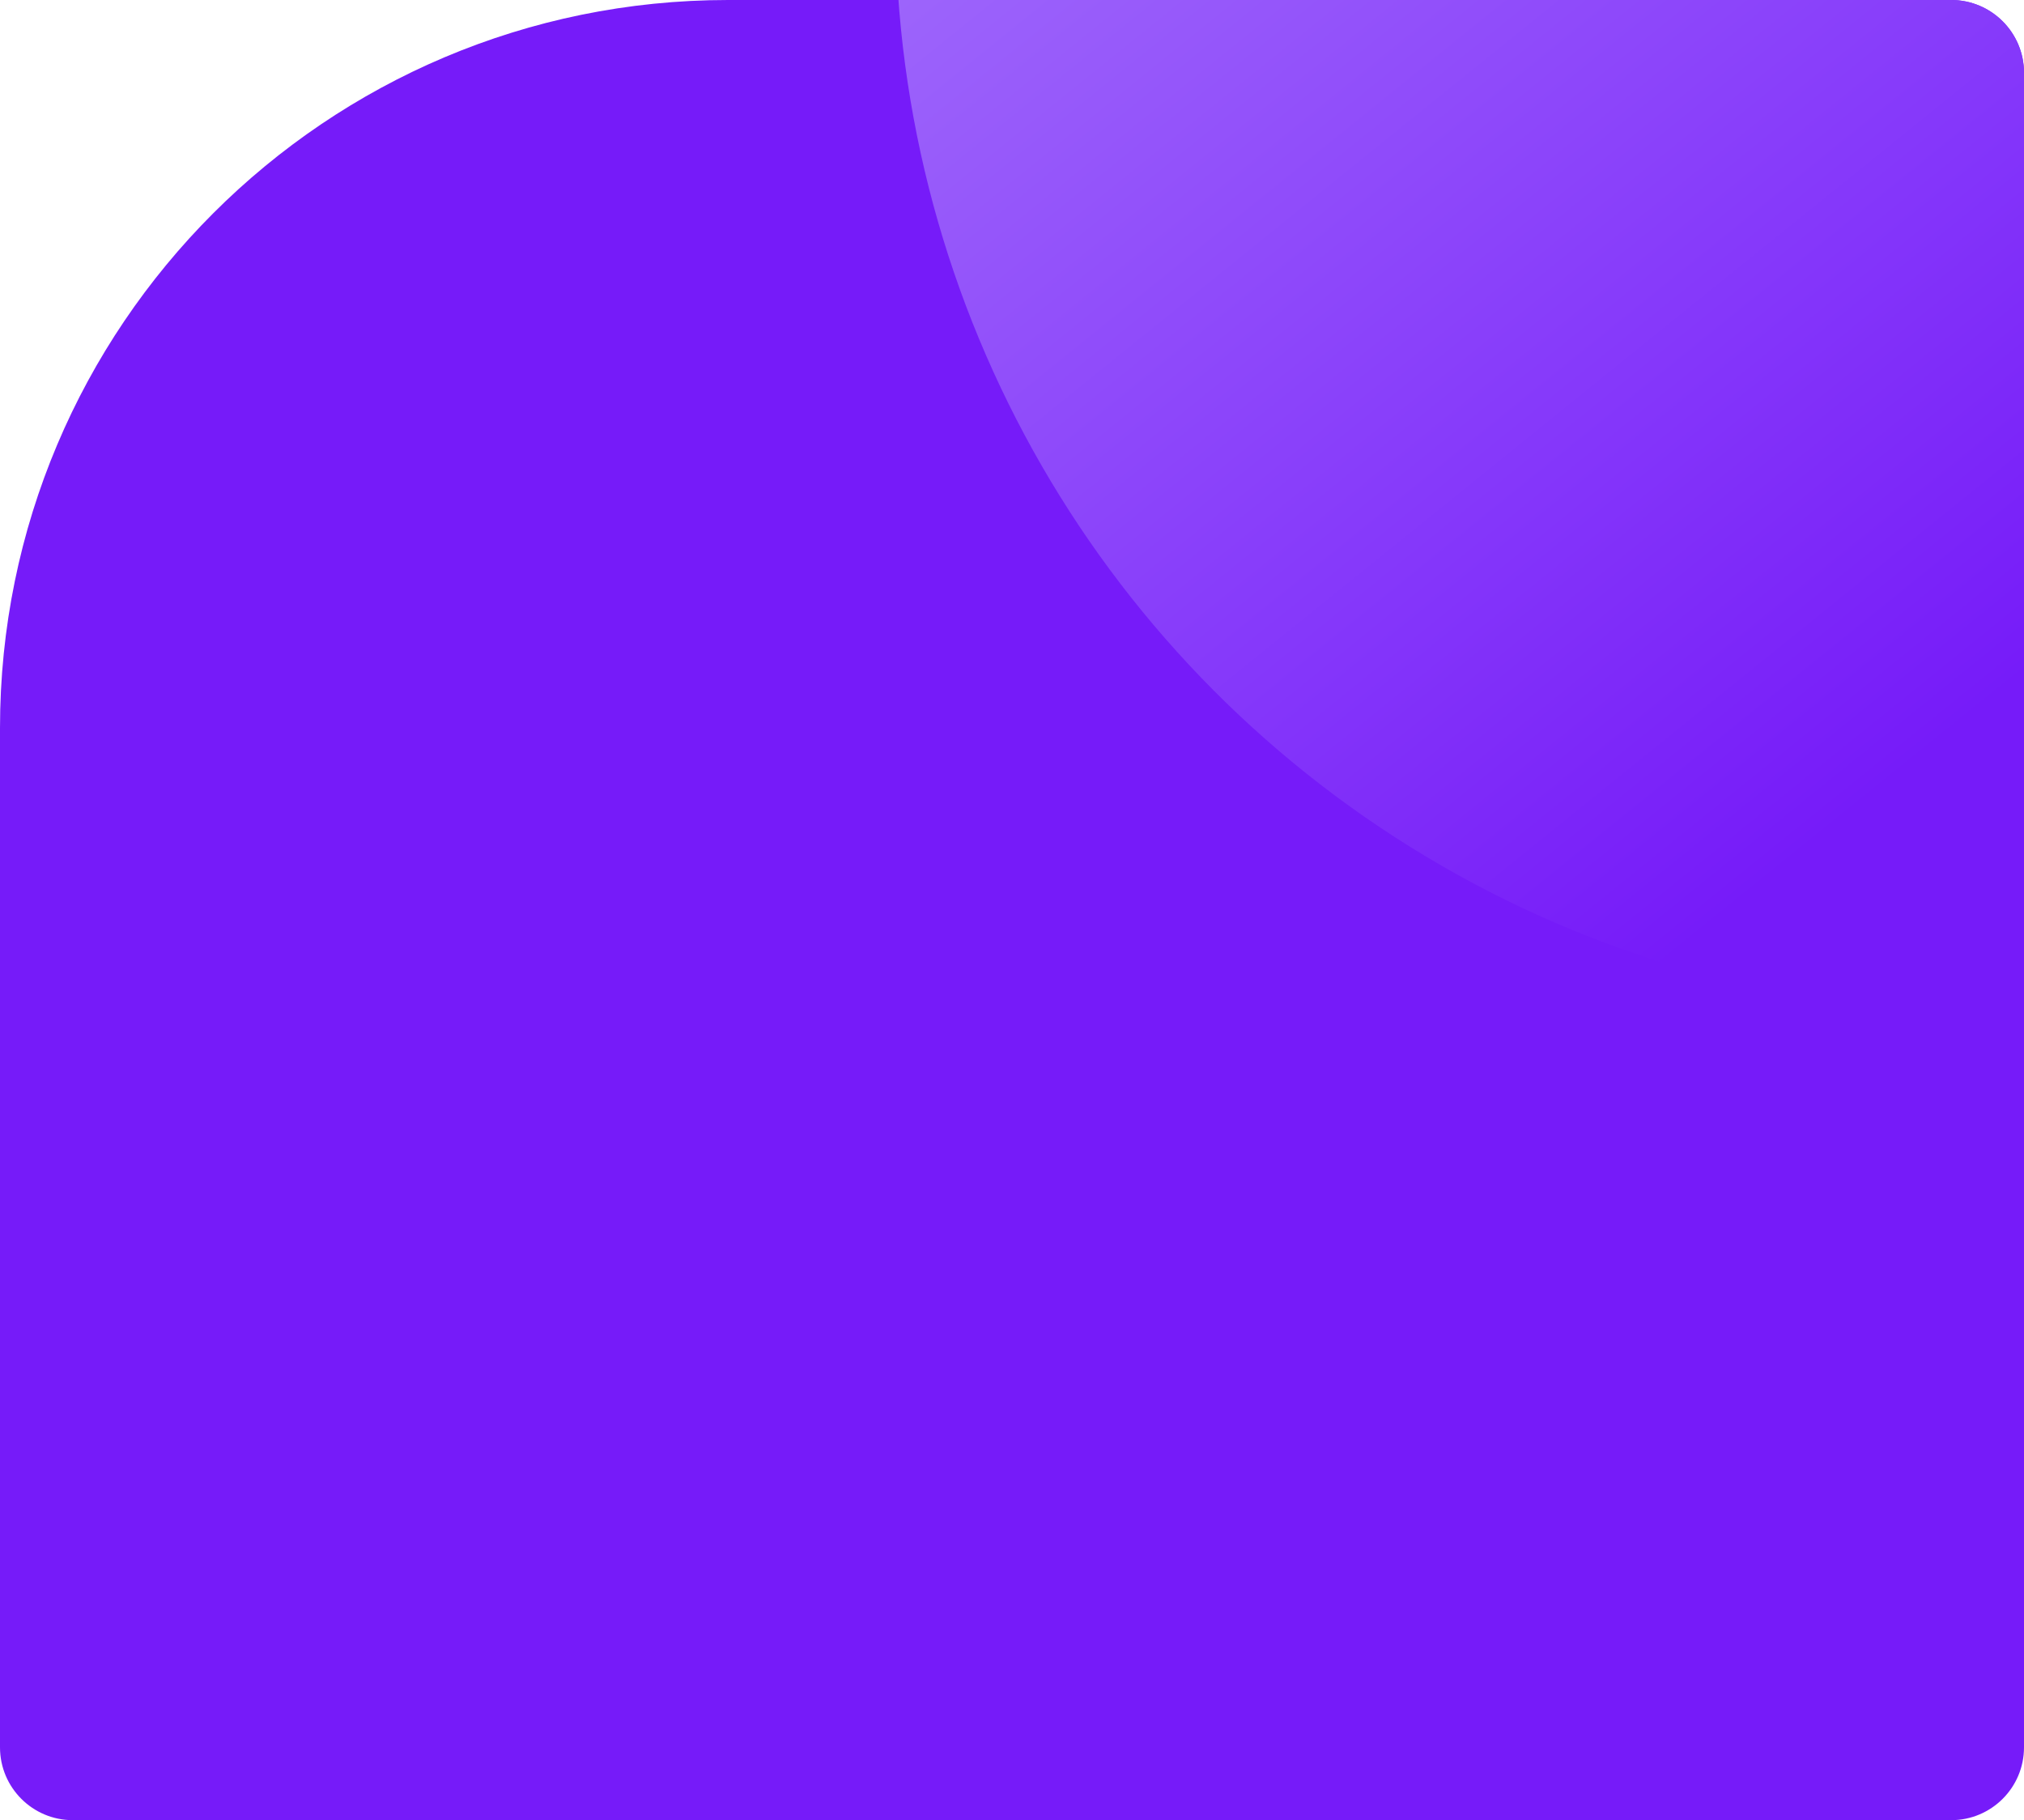
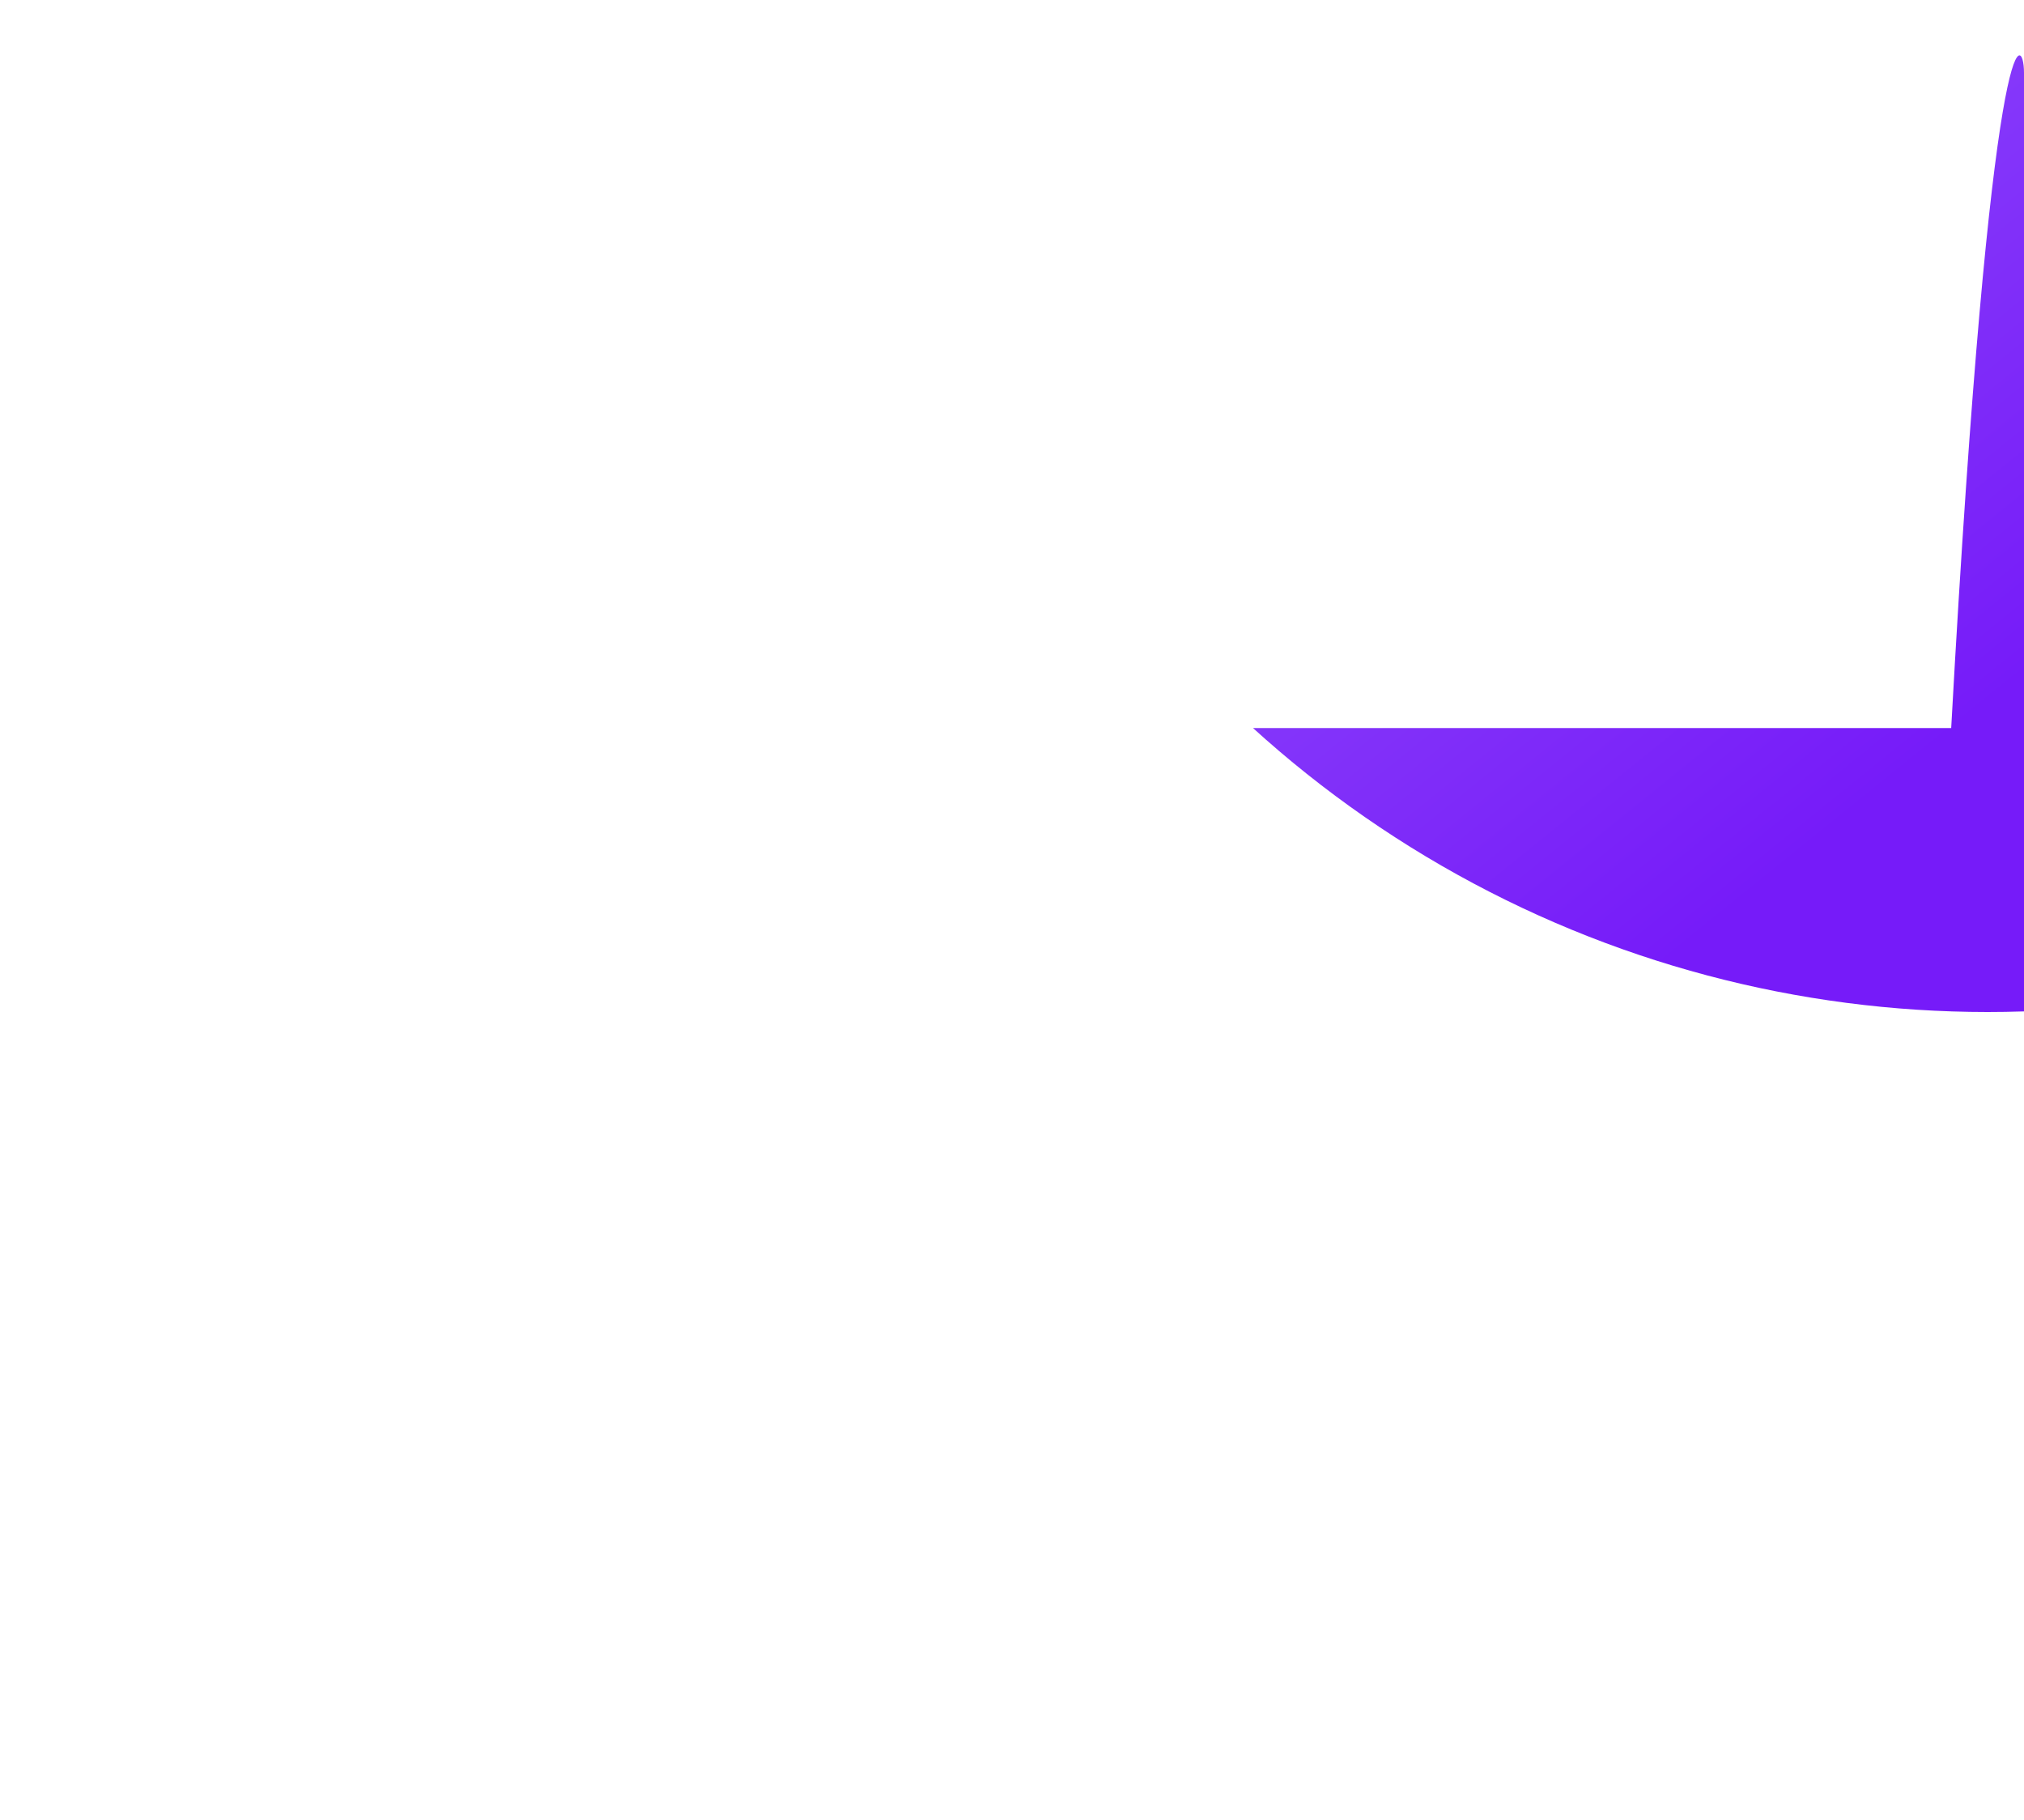
<svg xmlns="http://www.w3.org/2000/svg" width="278" height="250" viewBox="0 0 278 250" fill="none">
  <g filter="url(#filter0_ii_2_1885)">
    <g clip-path="url(#clip0_2_1885)">
-       <path d="M0 100C0 44.772 44.772 0 100 0H268C273.523 0 278 4.477 278 10V240C278 245.523 273.523 250 268 250H10C4.477 250 0 245.523 0 240V100Z" fill="#761BF9" />
      <circle cx="273" cy="-11" r="150" transform="rotate(-180 273 -11)" fill="url(#paint0_linear_2_1885)" />
    </g>
  </g>
  <defs>
    <filter id="filter0_ii_2_1885" x="-4" y="-4" width="286" height="258" filterUnits="userSpaceOnUse" color-interpolation-filters="sRGB">
      <feFlood flood-opacity="0" result="BackgroundImageFix" />
      <feBlend mode="normal" in="SourceGraphic" in2="BackgroundImageFix" result="shape" />
      <feColorMatrix in="SourceAlpha" type="matrix" values="0 0 0 0 0 0 0 0 0 0 0 0 0 0 0 0 0 0 127 0" result="hardAlpha" />
      <feOffset dx="-4" dy="-4" />
      <feGaussianBlur stdDeviation="5" />
      <feComposite in2="hardAlpha" operator="arithmetic" k2="-1" k3="1" />
      <feColorMatrix type="matrix" values="0 0 0 0 0.09 0 0 0 0 0 0 0 0 0 0.227 0 0 0 0.5 0" />
      <feBlend mode="normal" in2="shape" result="effect1_innerShadow_2_1885" />
      <feColorMatrix in="SourceAlpha" type="matrix" values="0 0 0 0 0 0 0 0 0 0 0 0 0 0 0 0 0 0 127 0" result="hardAlpha" />
      <feOffset dx="4" dy="4" />
      <feGaussianBlur stdDeviation="5" />
      <feComposite in2="hardAlpha" operator="arithmetic" k2="-1" k3="1" />
      <feColorMatrix type="matrix" values="0 0 0 0 1 0 0 0 0 1 0 0 0 0 1 0 0 0 0.3 0" />
      <feBlend mode="normal" in2="effect1_innerShadow_2_1885" result="effect2_innerShadow_2_1885" />
    </filter>
    <linearGradient id="paint0_linear_2_1885" x1="503.412" y1="222.505" x2="245.5" y2="-96.833" gradientUnits="userSpaceOnUse">
      <stop stop-color="#D3CCFD" />
      <stop offset="1" stop-color="#761BF9" />
    </linearGradient>
    <clipPath id="clip0_2_1885">
-       <path d="M0 100C0 44.772 44.772 0 100 0H268C273.523 0 278 4.477 278 10V240C278 245.523 273.523 250 268 250H10C4.477 250 0 245.523 0 240V100Z" fill="white" />
+       <path d="M0 100H268C273.523 0 278 4.477 278 10V240C278 245.523 273.523 250 268 250H10C4.477 250 0 245.523 0 240V100Z" fill="white" />
    </clipPath>
  </defs>
</svg>